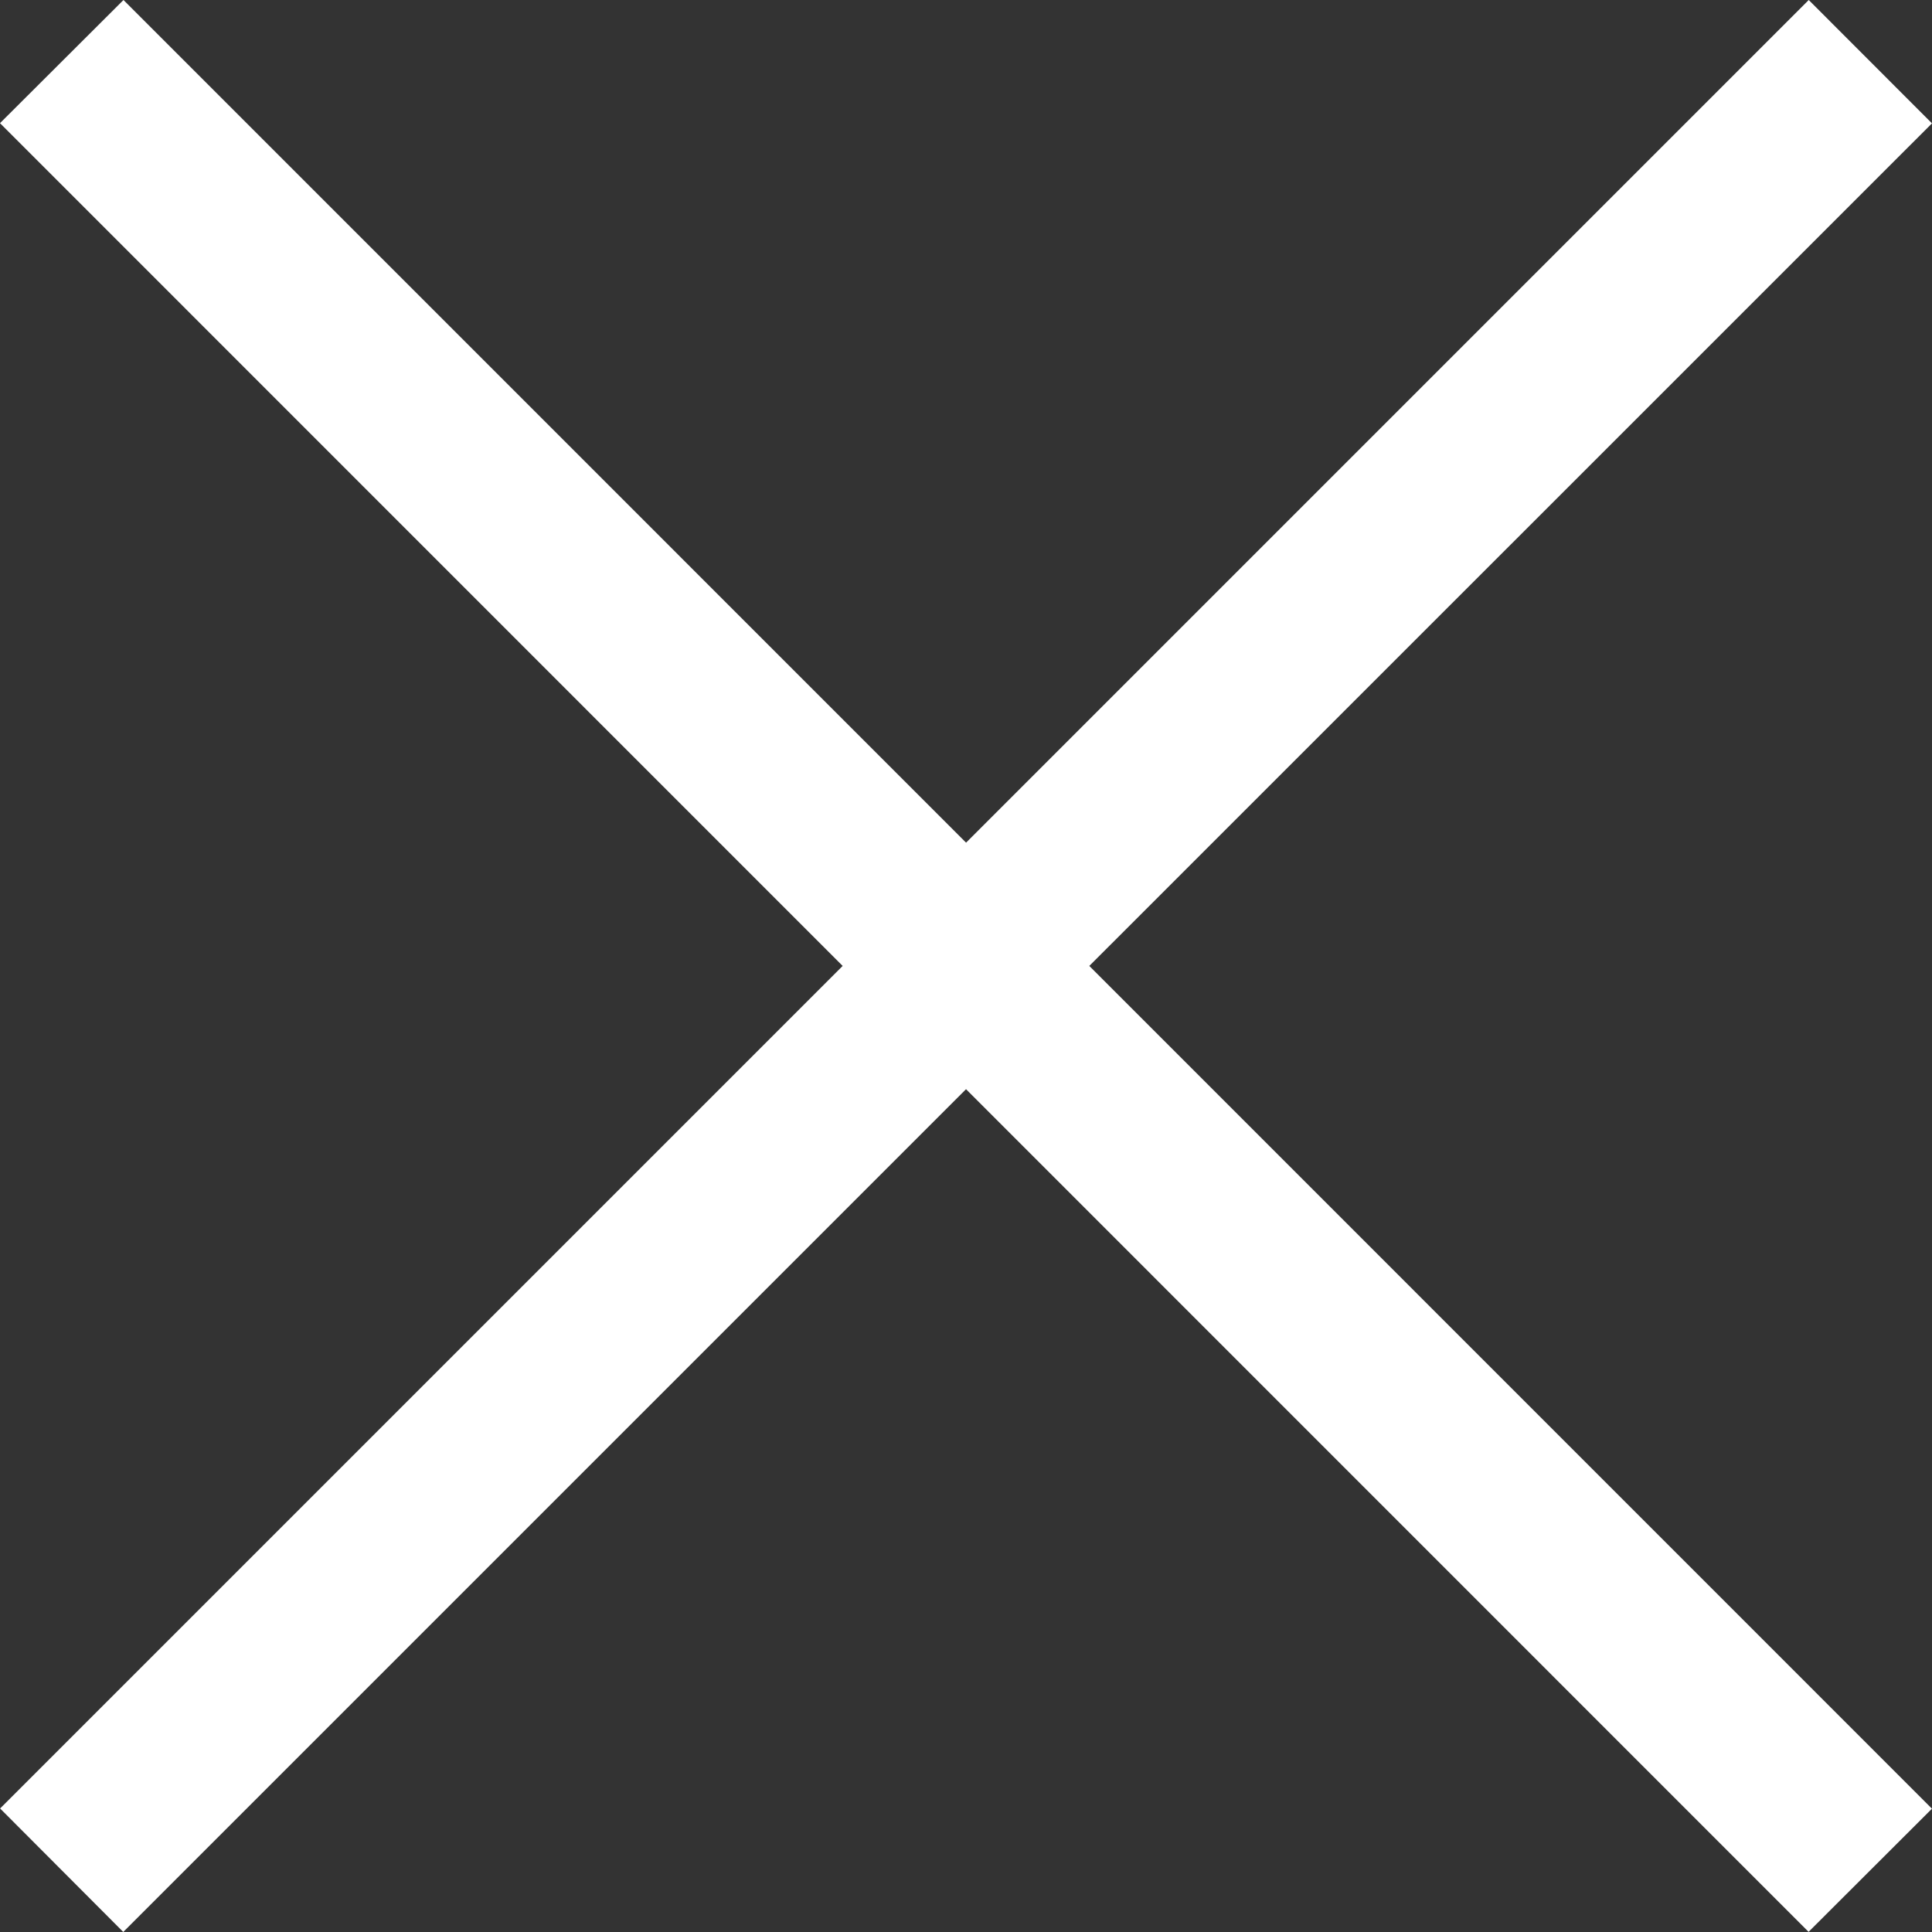
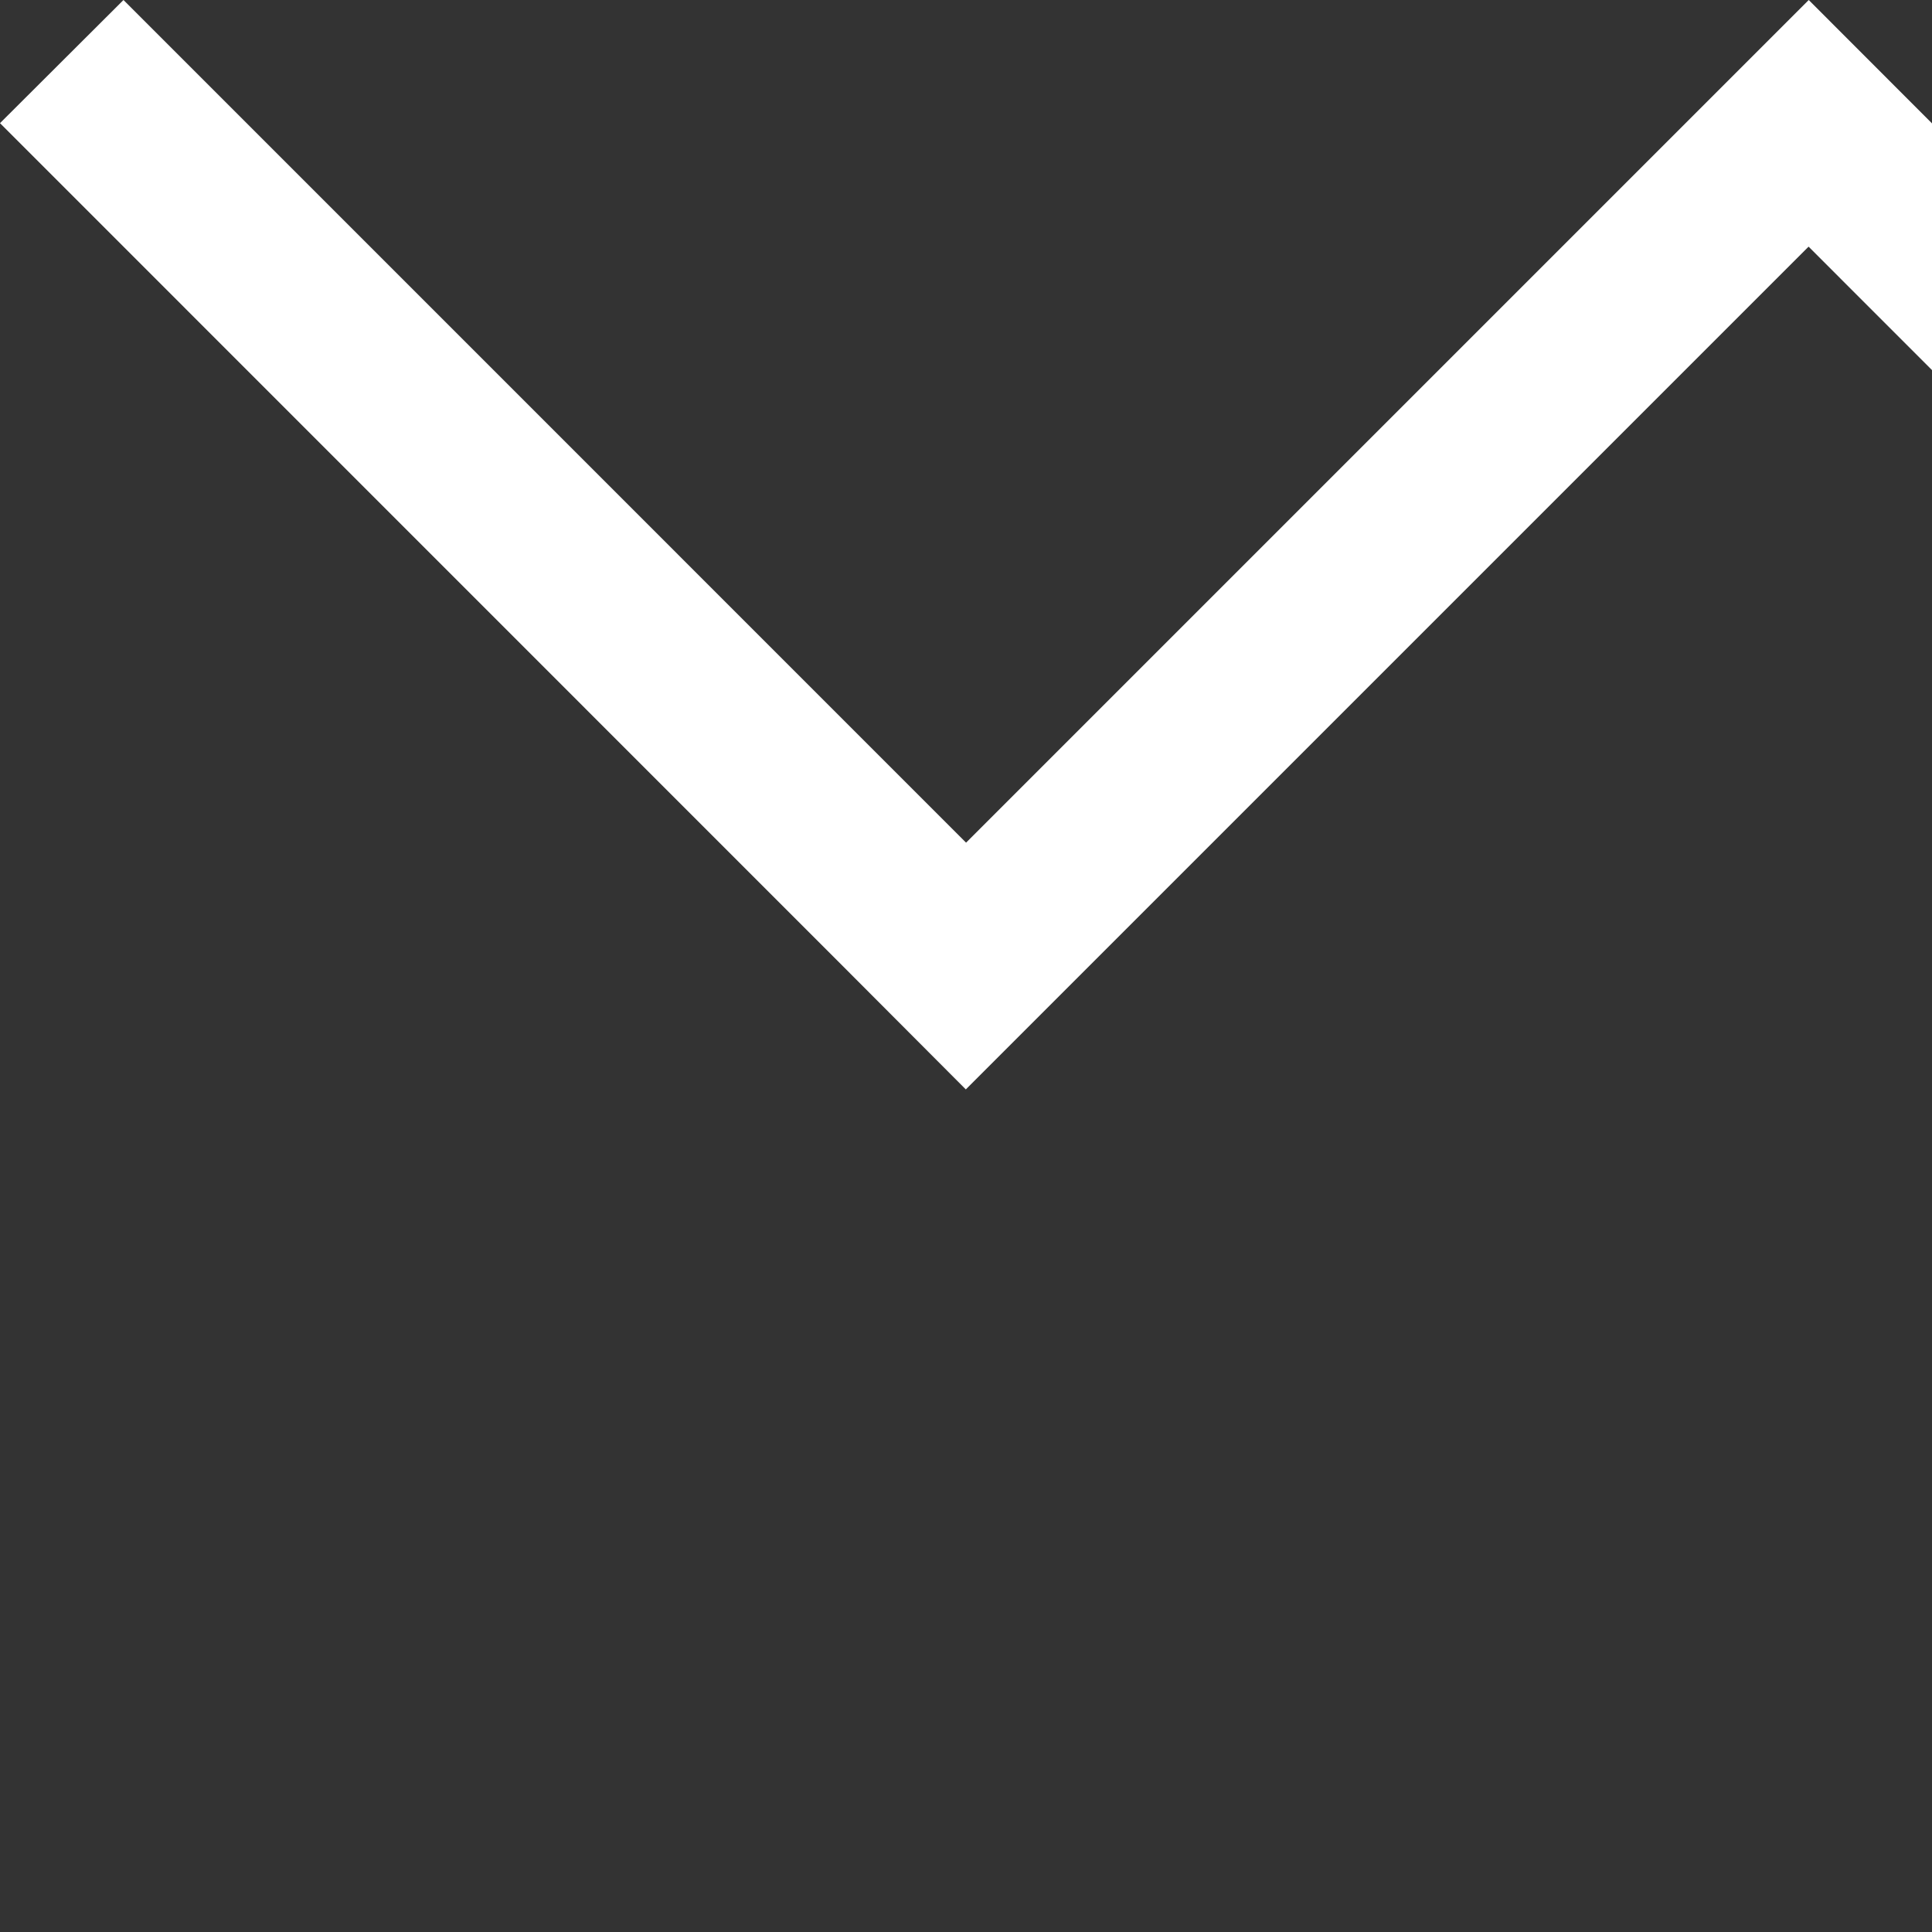
<svg xmlns="http://www.w3.org/2000/svg" id="a" viewBox="0 0 531.62 531.62">
  <rect x="0" y="0" width="531.62" height="531.62" fill="#333333" stroke="none" />
-   <path d="m531.62,33.95L497.7,0l-231.87,231.87L33.98,0,0,33.89l231.87,231.9L.03,497.63l33.89,33.98,231.9-231.9,231.84,231.87,33.95-33.89-231.87-231.9,231.87-231.84Z" style="fill:#fff; stroke-width:0px;" />
+   <path d="m531.62,33.95L497.7,0l-231.87,231.87L33.98,0,0,33.89l231.87,231.9l33.89,33.98,231.9-231.9,231.84,231.87,33.95-33.89-231.87-231.9,231.87-231.84Z" style="fill:#fff; stroke-width:0px;" />
</svg>